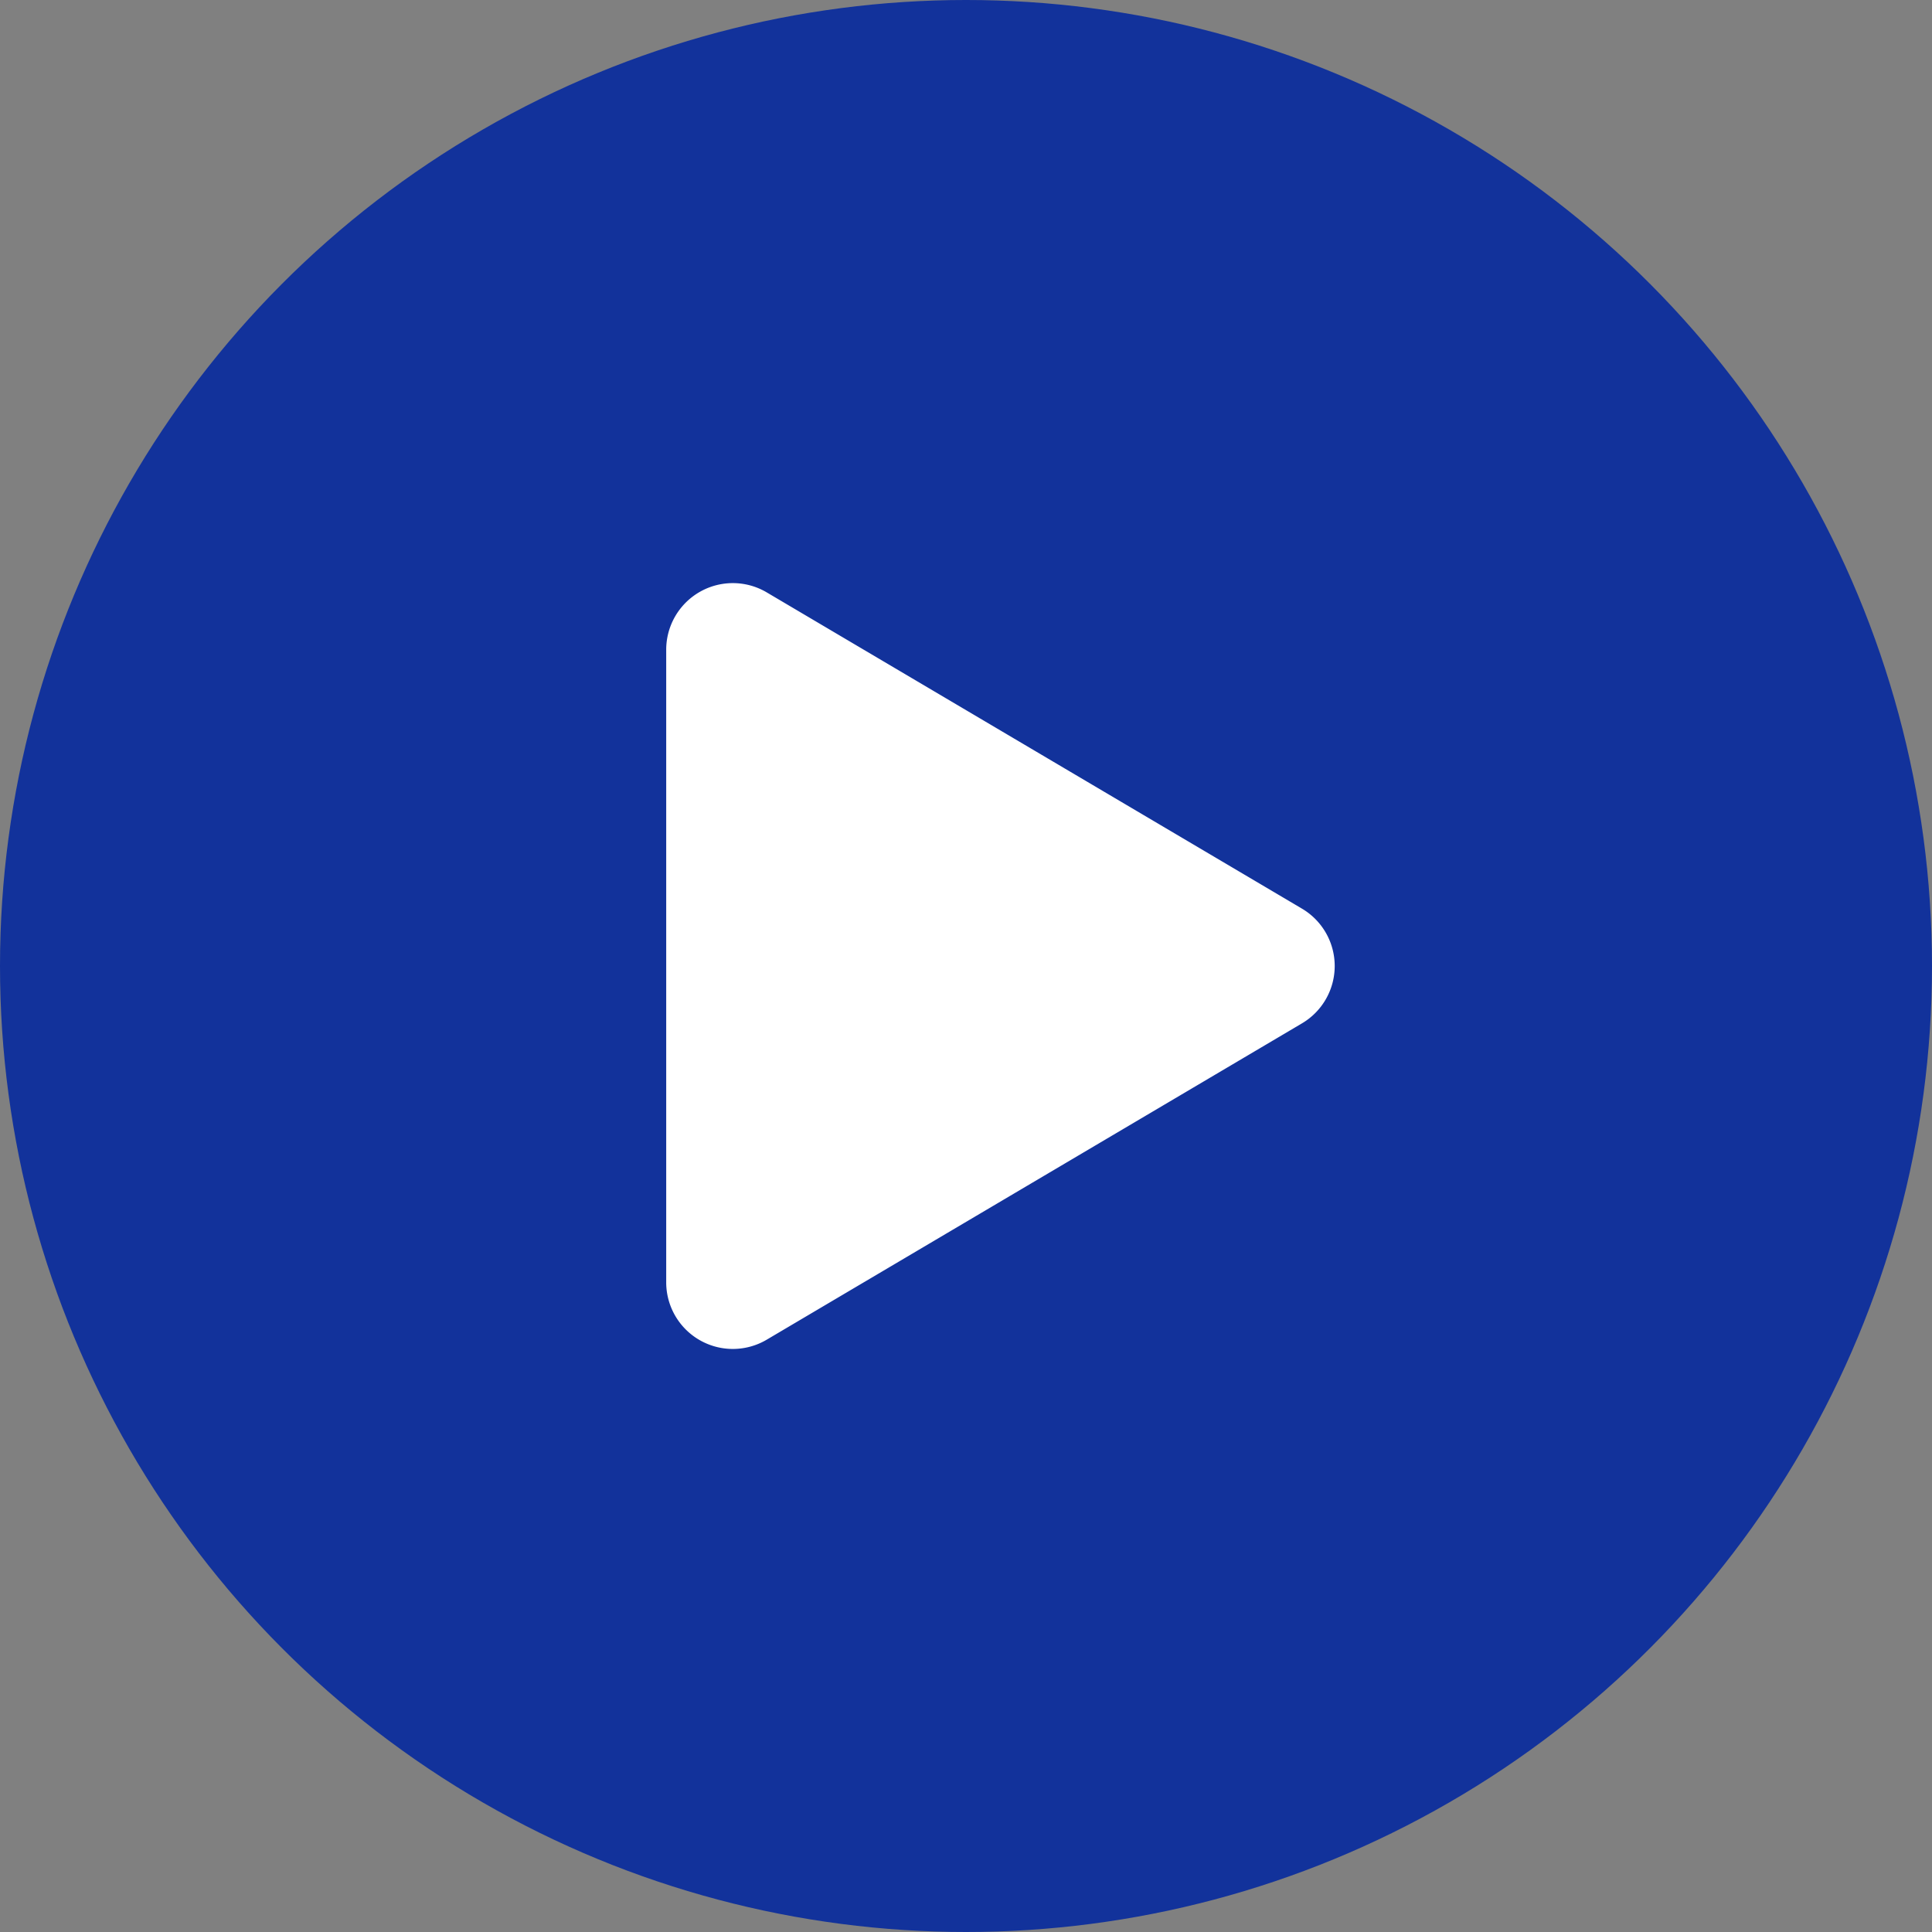
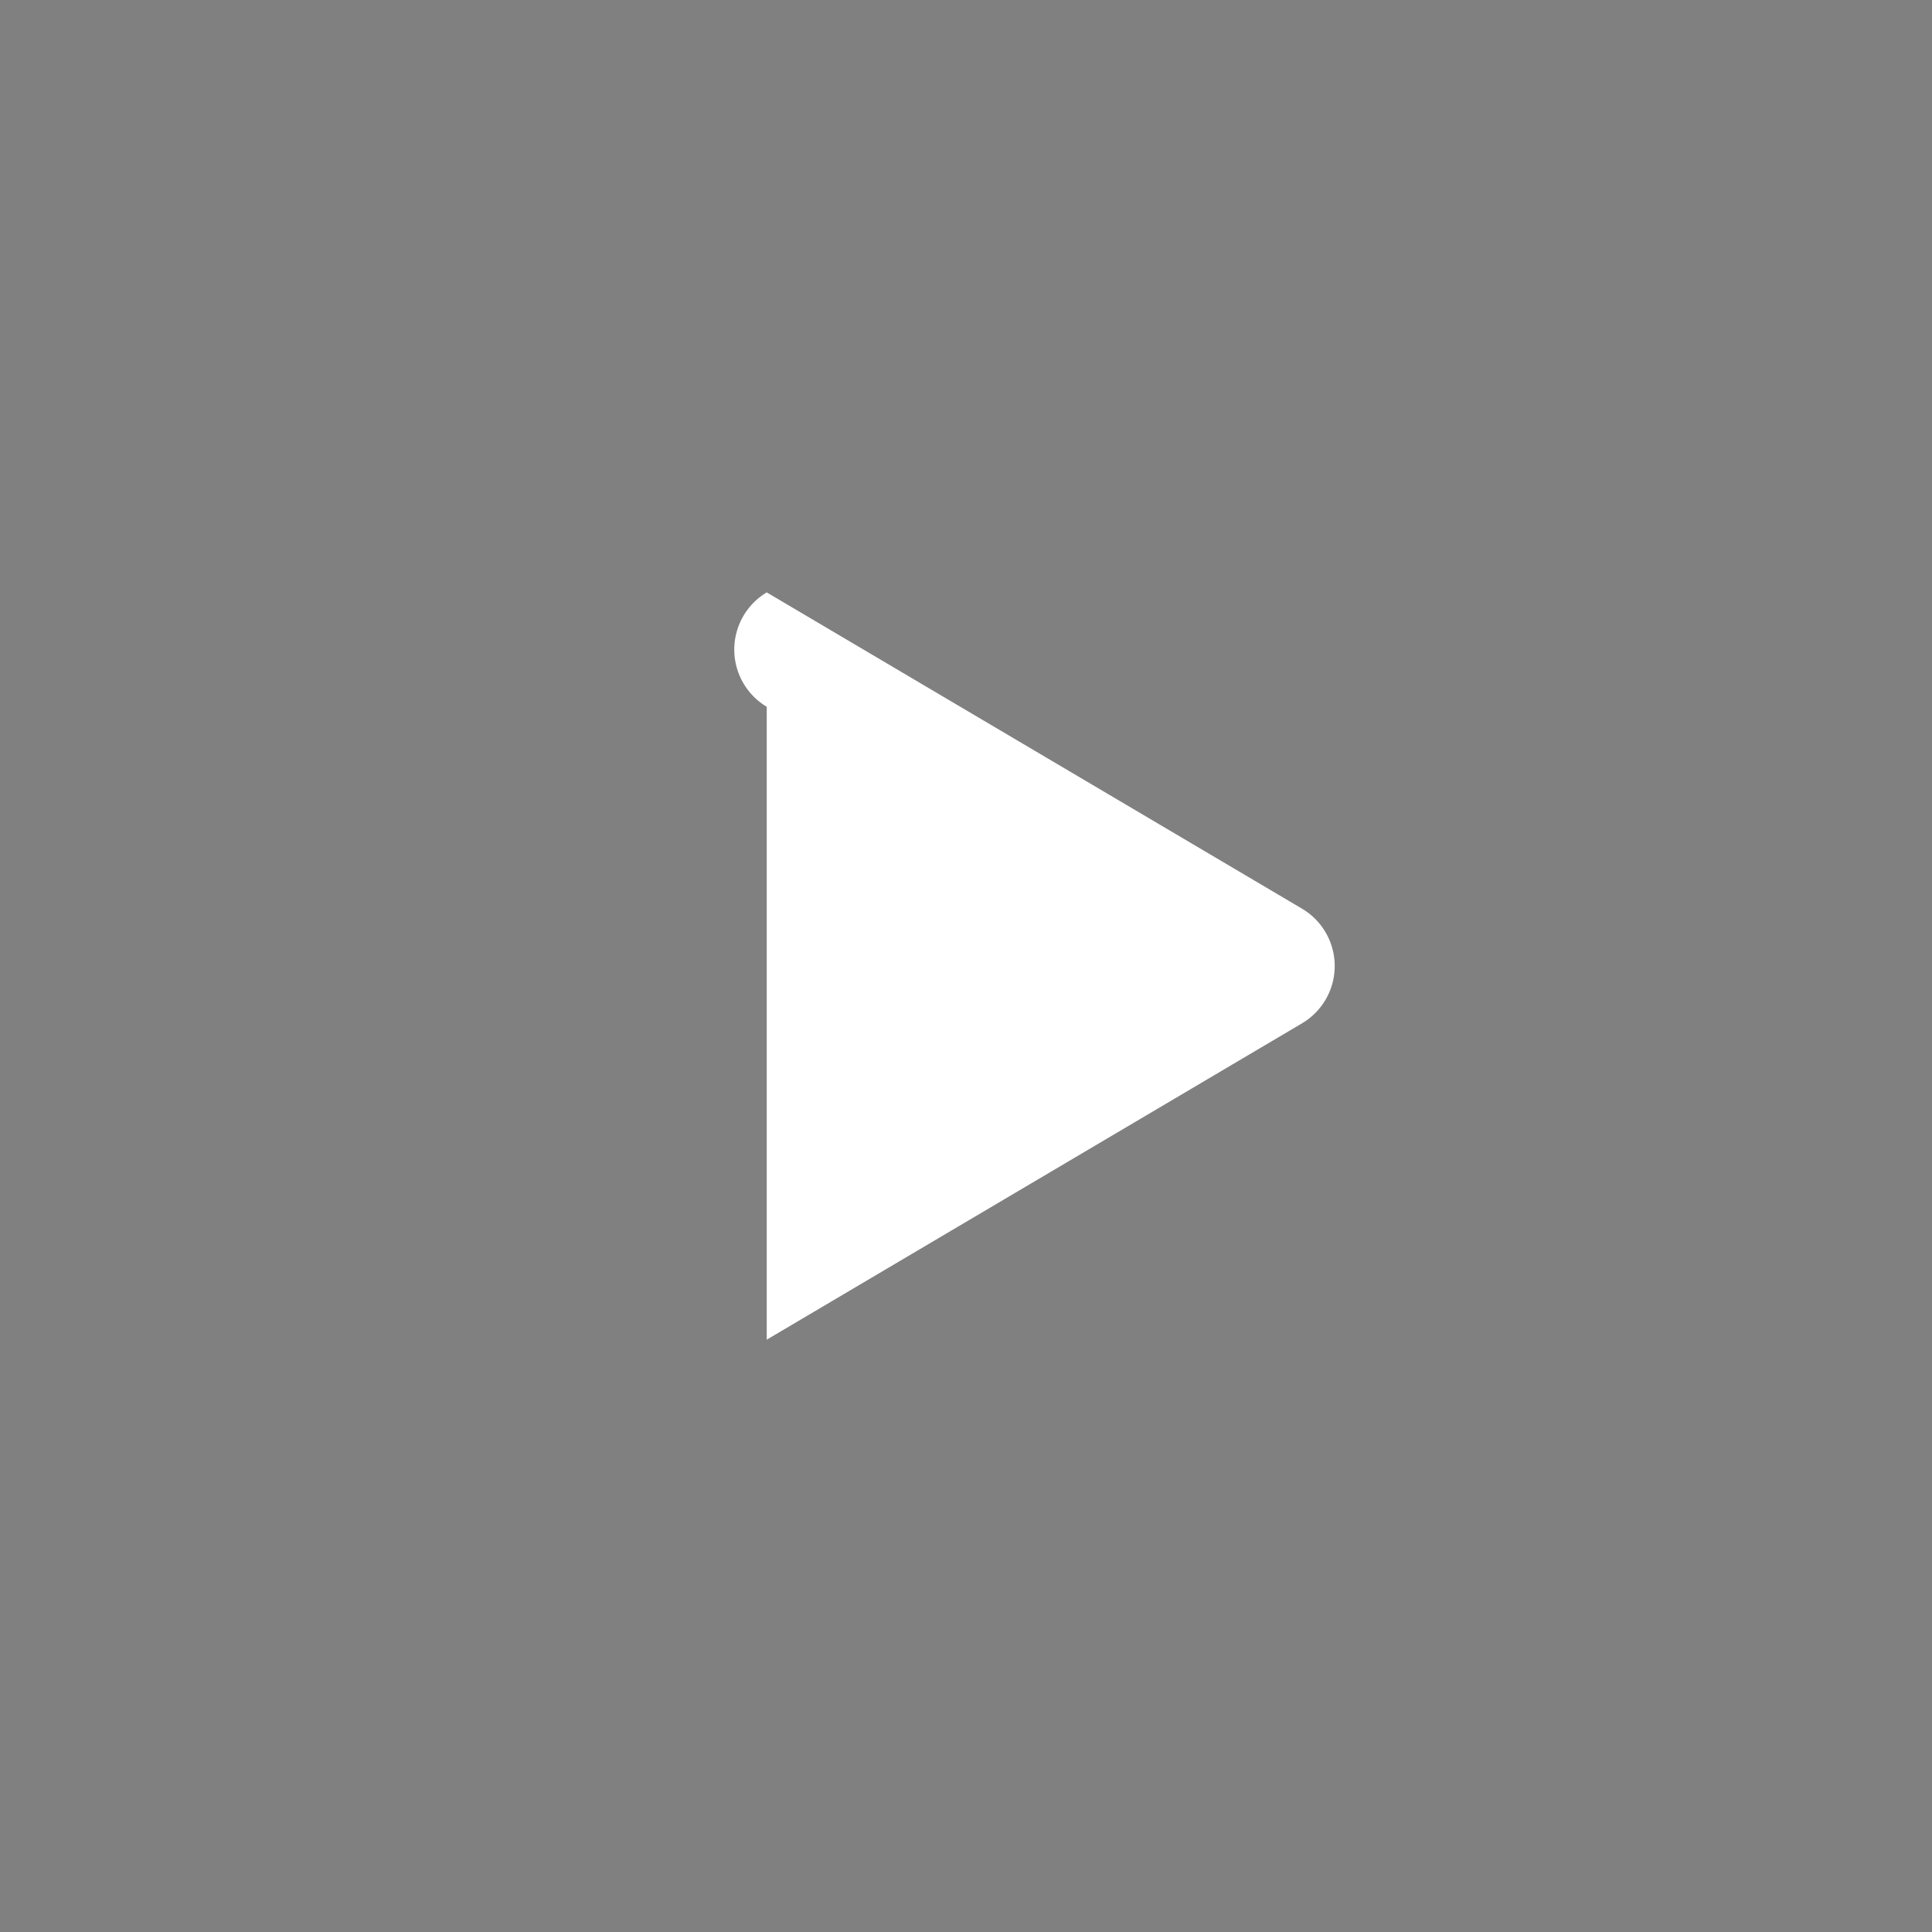
<svg xmlns="http://www.w3.org/2000/svg" width="29" height="29" viewBox="0 0 29 29">
  <rect x="0" y="0" width="29" height="29" fill="#808080" stroke="none" />
  <g id="Group_5165" data-name="Group 5165" transform="translate(-362 -814)">
-     <circle id="Ellipse_132" data-name="Ellipse 132" cx="14.5" cy="14.5" r="14.5" transform="translate(362 814)" fill="#12329b" />
-     <path id="Polygon_1" data-name="Polygon 1" d="M5.639,1.457a1,1,0,0,1,1.722,0l4.748,8.034A1,1,0,0,1,11.248,11h-9.5A1,1,0,0,1,.892,9.491Z" transform="translate(383 822) rotate(90)" fill="#fff" />
+     <path id="Polygon_1" data-name="Polygon 1" d="M5.639,1.457a1,1,0,0,1,1.722,0l4.748,8.034h-9.5A1,1,0,0,1,.892,9.491Z" transform="translate(383 822) rotate(90)" fill="#fff" />
  </g>
</svg>